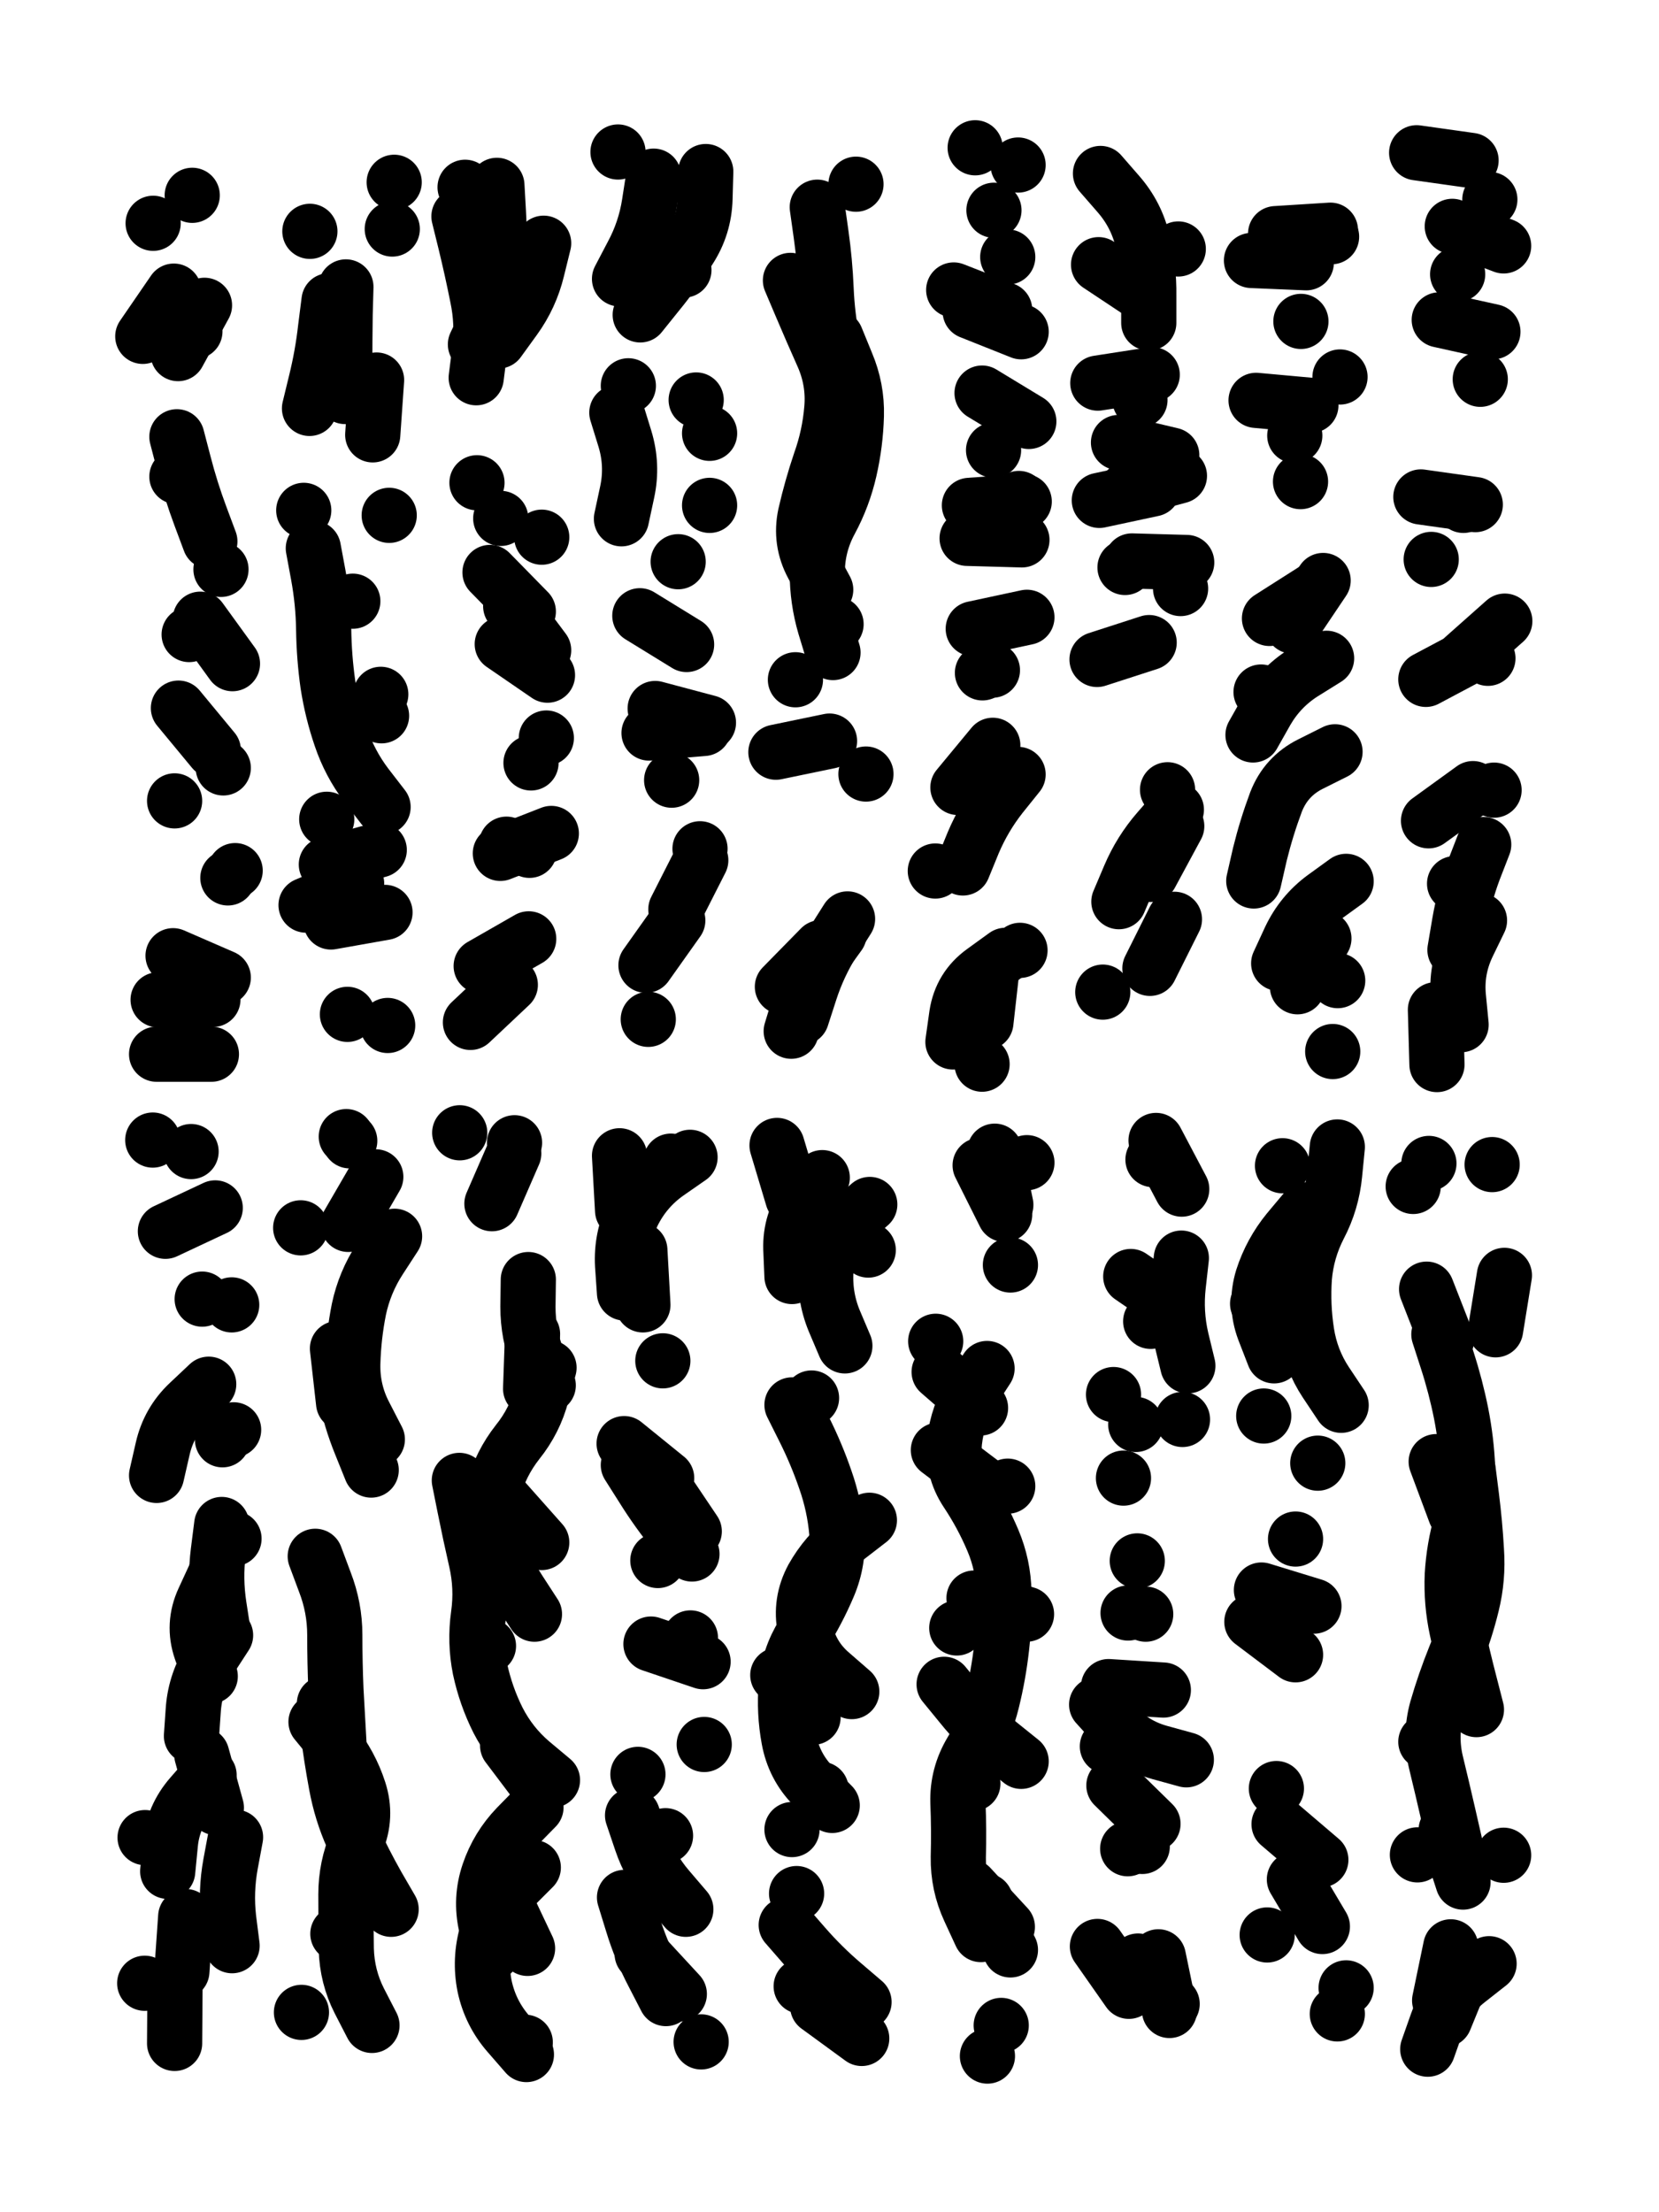
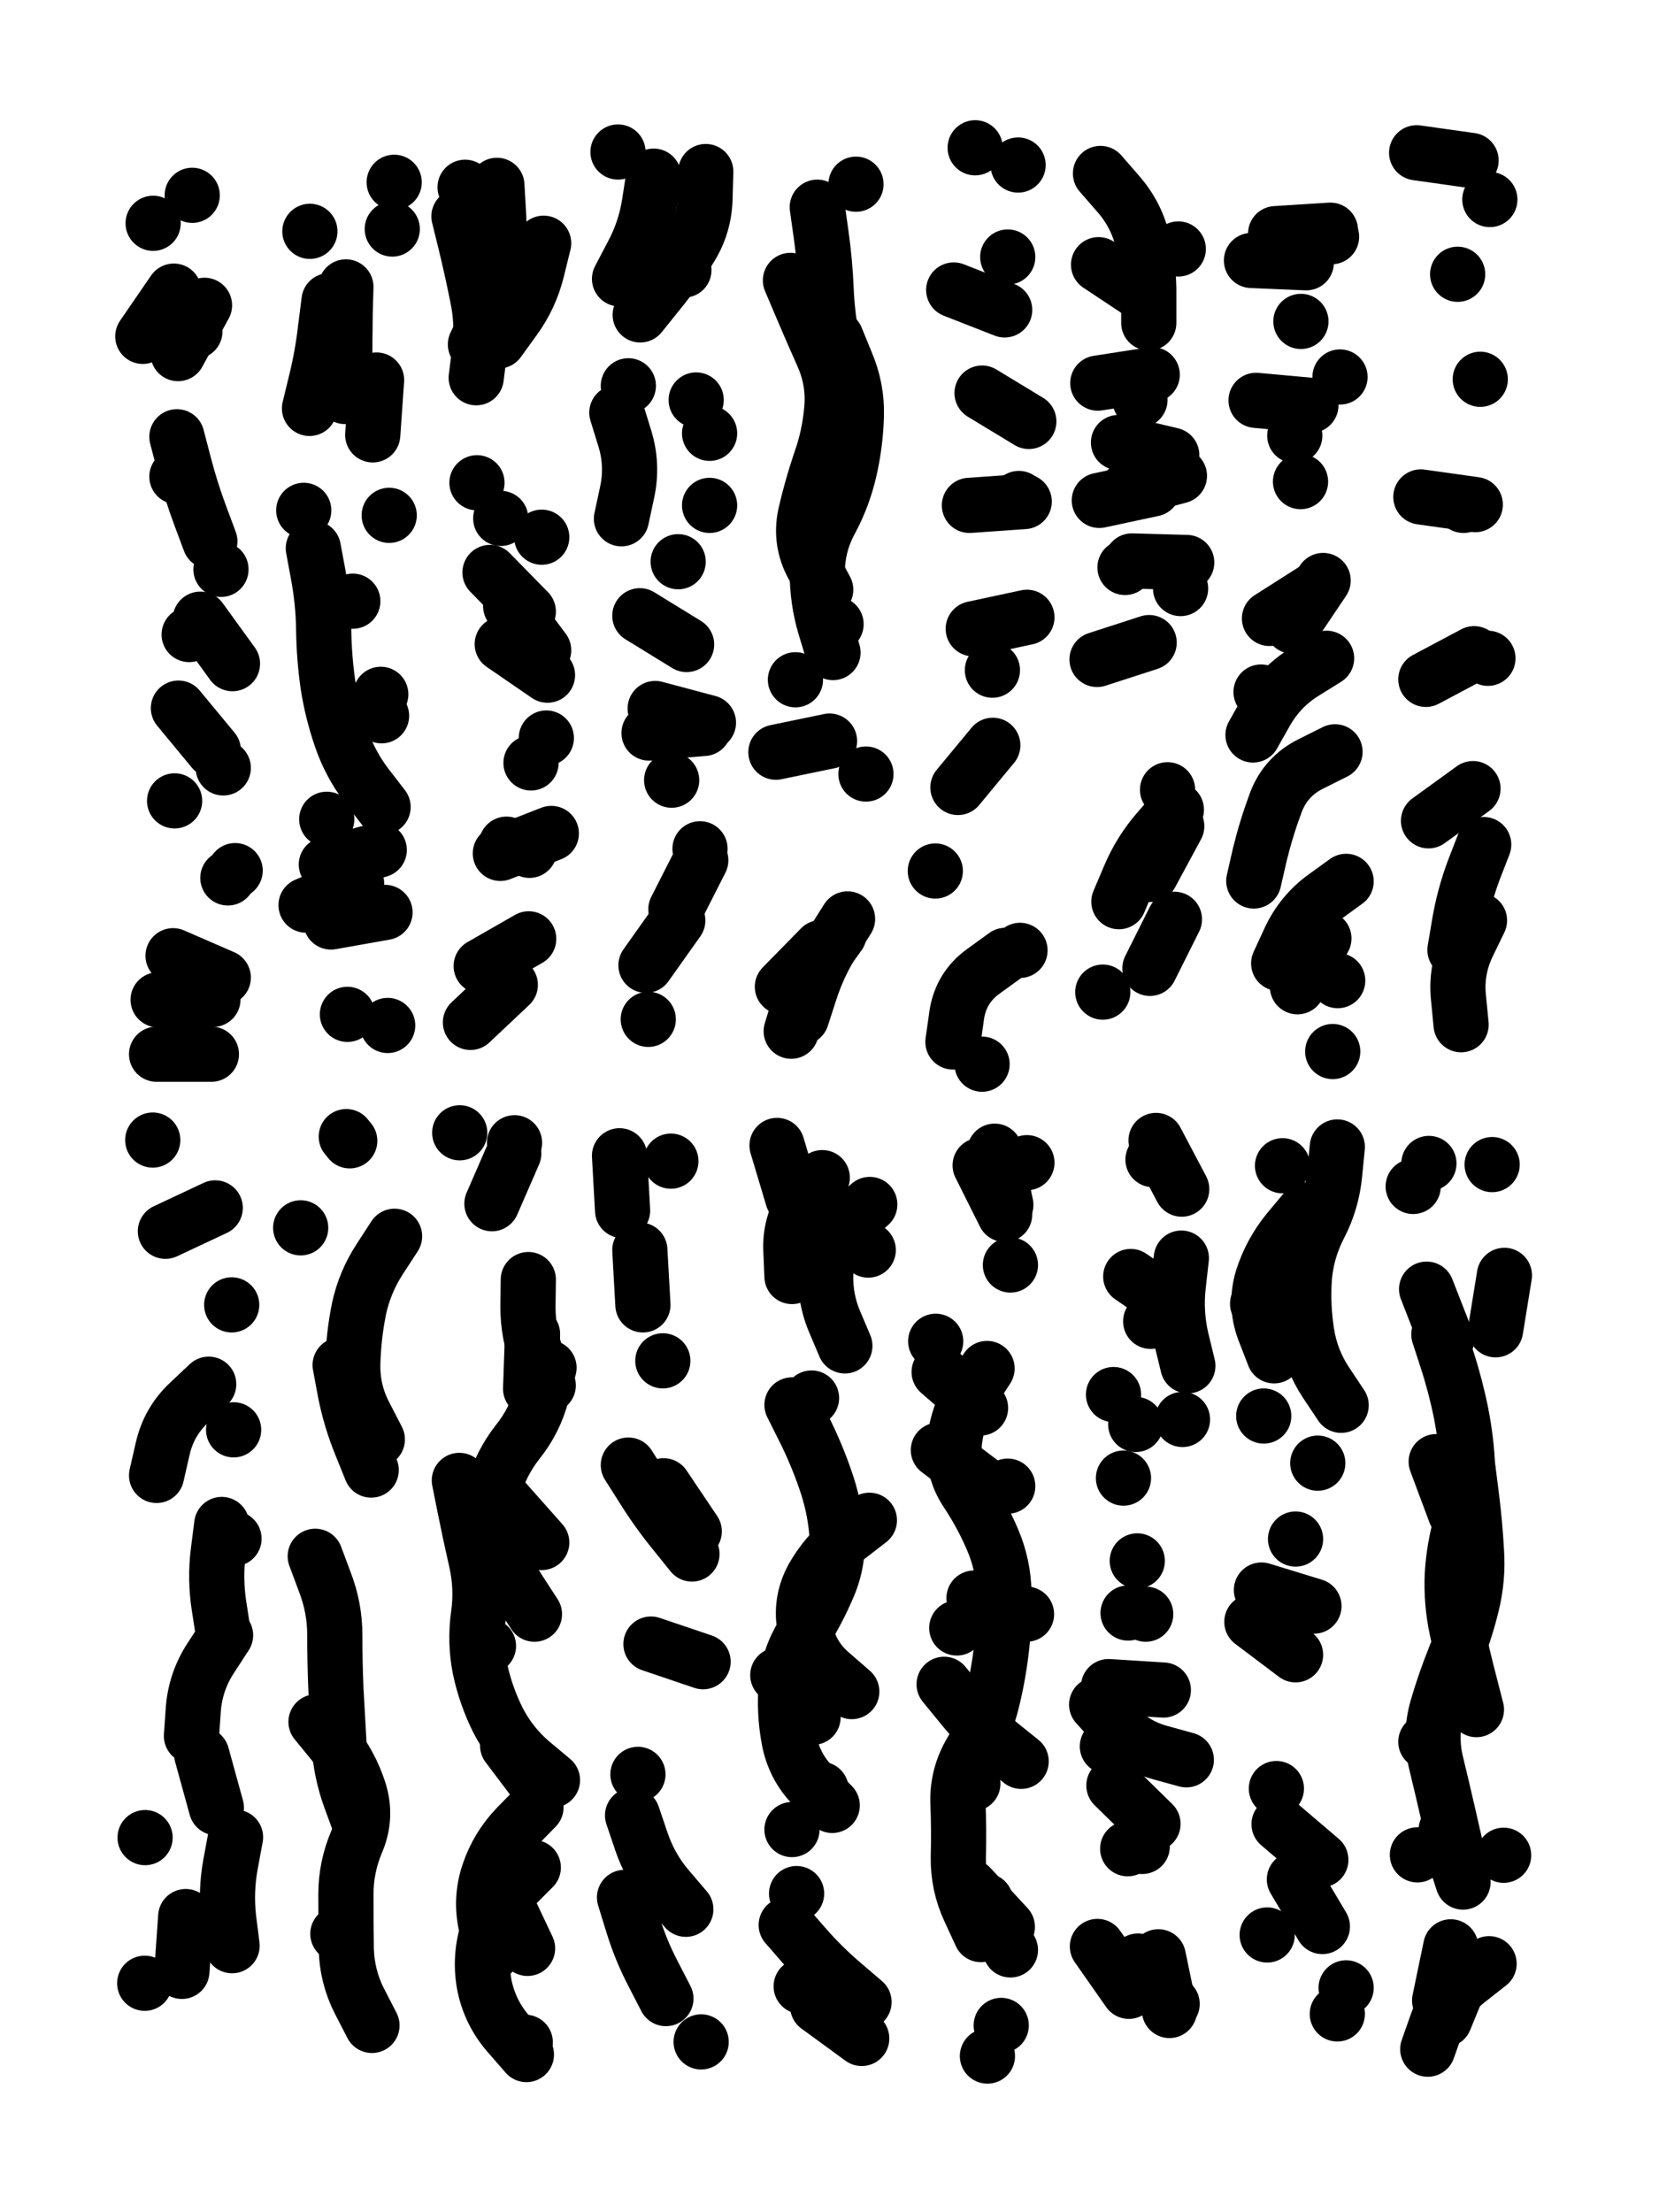
<svg xmlns="http://www.w3.org/2000/svg" viewBox="0 0 4329 5772">
  <title>Infinite Scribble #1099</title>
  <defs>
    <filter id="piece_1099_3_4_filter" x="-100" y="-100" width="4529" height="5972" filterUnits="userSpaceOnUse">
      <feTurbulence result="lineShape_distorted_turbulence" type="turbulence" baseFrequency="13888e-6" numOctaves="3" />
      <feGaussianBlur in="lineShape_distorted_turbulence" result="lineShape_distorted_turbulence_smoothed" stdDeviation="11520e-3" />
      <feDisplacementMap in="SourceGraphic" in2="lineShape_distorted_turbulence_smoothed" result="lineShape_distorted_results_shifted" scale="5760e-2" xChannelSelector="R" yChannelSelector="G" />
      <feOffset in="lineShape_distorted_results_shifted" result="lineShape_distorted" dx="-1440e-2" dy="-1440e-2" />
      <feGaussianBlur in="lineShape_distorted" result="lineShape_1" stdDeviation="7200e-3" />
      <feColorMatrix in="lineShape_1" result="lineShape" type="matrix" values="1 0 0 0 0  0 1 0 0 0  0 0 1 0 0  0 0 0 8640e-3 -4320e-3" />
      <feGaussianBlur in="lineShape" result="shrank_blurred" stdDeviation="24400e-3" />
      <feColorMatrix in="shrank_blurred" result="shrank" type="matrix" values="1 0 0 0 0 0 1 0 0 0 0 0 1 0 0 0 0 0 30920e-3 -25920e-3" />
      <feColorMatrix in="lineShape" result="border_filled" type="matrix" values="1 0 0 0 0  0 1 0 0 0  0 0 1 0 0  0 0 0 1 0" />
      <feComposite in="border_filled" in2="shrank" result="border" operator="out" />
      <feColorMatrix in="lineShape" result="shapes_linestyle" type="matrix" values="1 0 0 0 0  0 1 0 0 0  0 0 1 0 0  0 0 0 0.4 0" />
      <feComposite in="shapes_linestyle" in2="shrank" result="shapes_linestyle_cropped" operator="in" />
      <feComposite in="border" in2="shapes_linestyle_cropped" result="shapes" operator="over" />
    </filter>
    <filter id="piece_1099_3_4_shadow" x="-100" y="-100" width="4529" height="5972" filterUnits="userSpaceOnUse">
      <feColorMatrix in="SourceGraphic" result="result_blackened" type="matrix" values="0 0 0 0 0  0 0 0 0 0  0 0 0 0 0  0 0 0 0.8 0" />
      <feGaussianBlur in="result_blackened" result="result_blurred" stdDeviation="43200e-3" />
      <feComposite in="SourceGraphic" in2="result_blurred" result="result" operator="over" />
    </filter>
    <filter id="piece_1099_3_4_overall" x="-100" y="-100" width="4529" height="5972" filterUnits="userSpaceOnUse">
      <feTurbulence result="background_texture_bumps" type="fractalNoise" baseFrequency="58e-3" numOctaves="3" />
      <feDiffuseLighting in="background_texture_bumps" result="background_texture" surfaceScale="1" diffuseConstant="2" lighting-color="#555">
        <feDistantLight azimuth="225" elevation="20" />
      </feDiffuseLighting>
      <feMorphology in="SourceGraphic" result="background_glow_1_thicken" operator="dilate" radius="34400e-3" />
      <feColorMatrix in="background_glow_1_thicken" result="background_glow_1_thicken_colored" type="matrix" values="1 0 0 0 -0.2  0 1 0 0 -0.2  0 0 1 0 -0.2  0 0 0 0.8 0" />
      <feGaussianBlur in="background_glow_1_thicken_colored" result="background_glow_1" stdDeviation="344000e-3" />
      <feMorphology in="SourceGraphic" result="background_glow_2_thicken" operator="dilate" radius="25800e-3" />
      <feColorMatrix in="background_glow_2_thicken" result="background_glow_2_thicken_colored" type="matrix" values="0 0 0 0 0  0 0 0 0 0  0 0 0 0 0  0 0 0 1 0" />
      <feGaussianBlur in="background_glow_2_thicken_colored" result="background_glow_2" stdDeviation="34400e-3" />
      <feComposite in="background_glow_1" in2="background_glow_2" result="background_glow" operator="out" />
      <feBlend in="background_glow" in2="background_texture" result="background_merged" mode="lighten" />
      <feColorMatrix in="background_merged" result="background" type="matrix" values="0.2 0 0 0 0  0 0.2 0 0 0  0 0 0.2 0 0  0 0 0 1 0" />
    </filter>
    <clipPath id="piece_1099_3_4_clip">
      <rect x="0" y="0" width="4329" height="5772" />
    </clipPath>
    <g id="layer_3" filter="url(#piece_1099_3_4_filter)" stroke-width="144" stroke-linecap="round" fill="none">
      <path d="M 609 2305 L 609 2305 M 414 597 L 414 597 M 537 1630 L 621 1746 M 423 2765 L 566 2765 M 466 2508 L 597 2565 M 476 1154 Q 476 1154 494 1223 Q 512 1293 537 1360 L 562 1427 M 523 879 L 523 879 M 470 2104 L 470 2104" stroke="hsl(211,100%,61%)" />
      <path d="M 813 2376 L 945 2320 M 832 1445 Q 832 1445 845 1515 Q 858 1586 859 1657 Q 860 1729 870 1800 Q 881 1871 904 1938 Q 927 2006 970 2063 L 1014 2120 M 823 618 L 823 618 M 997 1006 L 987 1149 M 921 2661 L 921 2661 M 874 806 L 874 806 M 1038 612 L 1038 612" stroke="hsl(238,100%,63%)" />
      <path d="M 1242 2682 L 1346 2584 M 1400 2005 L 1400 2005 M 1336 2217 L 1336 2217 M 1433 649 Q 1433 649 1416 718 Q 1399 788 1357 846 L 1315 904 M 1228 503 L 1228 503 M 1347 1596 L 1433 1711 M 1321 1367 L 1321 1367" stroke="hsl(260,100%,63%)" />
      <path d="M 1866 1145 L 1866 1145 M 1700 2533 L 1783 2416 M 1720 474 Q 1720 474 1709 545 Q 1698 616 1664 679 L 1631 742 M 1684 1621 L 1806 1696 M 1708 1927 L 1851 1915 M 1841 2229 L 1841 2229 M 1624 1091 Q 1624 1091 1645 1159 Q 1666 1228 1651 1298 L 1636 1368" stroke="hsl(285,100%,62%)" />
      <path d="M 2106 2669 Q 2106 2669 2128 2601 Q 2150 2533 2188 2472 L 2226 2412 M 2147 555 Q 2147 555 2157 626 Q 2167 697 2170 768 Q 2173 840 2187 910 Q 2201 981 2211 1052 L 2221 1123 M 2039 1977 L 2179 1948 M 2196 1643 L 2196 1643 M 2160 1420 L 2160 1420" stroke="hsl(320,100%,61%)" />
      <path d="M 2514 2069 L 2605 1959 M 2671 445 L 2671 445 M 2544 1333 L 2687 1323 M 2503 771 L 2636 823 M 2455 2287 L 2455 2287 M 2554 1655 L 2694 1625 M 2501 2733 Q 2501 2733 2511 2662 Q 2522 2591 2580 2549 L 2638 2507 M 2577 1040 L 2699 1114" stroke="hsl(3,100%,62%)" />
      <path d="M 2934 2367 Q 2934 2367 2962 2301 Q 2990 2235 3037 2181 L 3084 2127 M 2877 1735 L 3013 1691 M 2954 1293 L 3092 1256 M 2989 1058 L 2989 1058 M 2886 467 Q 2886 467 2933 521 Q 2980 575 2996 644 Q 3013 714 3012 785 L 3012 857 M 2950 1495 L 2950 1495" stroke="hsl(19,100%,61%)" />
      <path d="M 3351 2528 Q 3351 2528 3381 2463 Q 3412 2398 3469 2356 L 3527 2314 M 3343 624 L 3486 615 M 3327 1628 L 3448 1551 M 3393 1151 L 3393 1151 M 3305 1820 L 3305 1820 M 3409 853 L 3409 853 M 3492 2758 L 3492 2758" stroke="hsl(35,100%,59%)" />
-       <path d="M 3913 2076 L 3913 2076 M 3810 2320 L 3810 2320 M 3834 1730 L 3941 1635 M 3804 605 L 3938 656 M 3770 849 L 3910 880 M 3749 1474 L 3749 1474 M 3764 2792 L 3760 2649" stroke="hsl(50,100%,56%)" />
      <path d="M 423 3864 Q 423 3864 439 3794 Q 455 3724 507 3675 L 559 3626 M 392 5189 L 392 5189 M 514 4544 Q 514 4544 519 4472 Q 525 4401 564 4341 L 603 4281 M 620 5091 Q 620 5091 611 5020 Q 603 4949 616 4878 L 629 4808 M 393 4809 L 393 4809 M 619 3419 L 619 3419 M 625 4029 L 625 4029 M 413 2989 L 413 2989" stroke="hsl(132,100%,52%)" />
      <path d="M 953 4773 Q 953 4773 928 4705 Q 904 4638 899 4566 Q 895 4495 891 4423 Q 888 4352 888 4280 Q 888 4209 862 4142 L 837 4075 M 999 3770 Q 999 3770 966 3706 Q 933 3643 935 3571 Q 937 3500 951 3430 Q 966 3360 1005 3300 L 1044 3240 M 896 5060 L 896 5060 M 918 2980 L 918 2980" stroke="hsl(183,100%,48%)" />
      <path d="M 1300 5109 Q 1300 5109 1283 5039 Q 1267 4969 1290 4901 Q 1313 4833 1363 4781 L 1413 4730 M 1399 3638 L 1404 3495 M 1357 2996 L 1357 2996 M 1385 5343 L 1385 5343 M 1289 4309 L 1289 4309 M 1428 4039 L 1333 3932" stroke="hsl(210,100%,55%)" />
-       <path d="M 1731 4086 L 1731 4086 M 1816 4288 L 1816 4288 M 1644 3388 Q 1644 3388 1639 3316 Q 1635 3245 1666 3180 Q 1698 3116 1756 3075 L 1815 3034 M 1787 5217 L 1690 5112 M 1751 4804 L 1751 4804 M 1754 3871 L 1643 3781 M 1852 4566 L 1852 4566" stroke="hsl(237,100%,60%)" />
      <path d="M 2093 4955 L 2093 4955 M 2237 4428 Q 2237 4428 2183 4381 Q 2129 4335 2115 4264 Q 2101 4194 2135 4131 Q 2170 4069 2226 4025 L 2283 3981 M 2132 3662 L 2132 3662 M 2263 5333 L 2148 5249 M 2157 4683 L 2157 4683 M 2081 3345 Q 2081 3345 2078 3273 Q 2076 3202 2118 3144 L 2160 3087 M 2280 3276 L 2280 3276" stroke="hsl(259,100%,63%)" />
      <path d="M 2679 4610 Q 2679 4610 2623 4565 Q 2568 4520 2523 4464 L 2478 4409 M 2573 3688 L 2465 3594 M 2693 4226 L 2556 4184 M 2643 5042 L 2546 4937 M 2644 3892 L 2644 3892 M 2639 3158 L 2610 3018 M 2627 5299 L 2627 5299" stroke="hsl(283,100%,62%)" />
      <path d="M 3114 3578 Q 3114 3578 3097 3508 Q 3081 3439 3089 3368 L 3097 3297 M 2946 3871 L 2946 3871 M 2960 5210 L 2878 5093 M 3023 4773 L 2921 4673 M 2920 3653 L 2920 3653 M 3050 4424 L 2907 4415 M 2982 4087 L 2982 4087 M 3023 3040 L 3023 3040" stroke="hsl(317,100%,59%)" />
      <path d="M 3345 4681 L 3345 4681 M 3395 4332 L 3281 4246 M 3361 3056 L 3361 3056 M 3465 5041 L 3392 4918 M 3504 5269 L 3504 5269 M 3395 4030 L 3395 4030 M 3312 3709 L 3312 3709 M 3407 3506 L 3296 3416" stroke="hsl(2,100%,55%)" />
      <path d="M 3740 5361 Q 3740 5361 3764 5293 Q 3788 5226 3844 5182 L 3900 5138 M 3867 4475 Q 3867 4475 3849 4405 Q 3831 4336 3816 4266 Q 3801 4196 3804 4124 Q 3808 4053 3828 3984 Q 3848 3916 3844 3844 Q 3841 3773 3827 3702 Q 3813 3632 3791 3564 L 3769 3496 M 3832 4925 L 3788 4789 M 3908 3053 L 3908 3053" stroke="hsl(18,100%,55%)" />
    </g>
    <g id="layer_2" filter="url(#piece_1099_3_4_filter)" stroke-width="144" stroke-linecap="round" fill="none">
      <path d="M 628 2286 L 628 2286 M 480 1862 L 571 1972 M 488 2562 L 488 2562 M 468 774 L 387 892 M 591 1500 L 591 1500 M 476 1258 L 476 1258 M 516 524 L 516 524" stroke="hsl(244,100%,73%)" />
      <path d="M 873 799 Q 873 799 864 870 Q 856 941 839 1010 L 822 1080 M 878 2420 L 1019 2395 M 807 1346 L 807 1346 M 1008 1826 L 1008 1826 M 935 1583 L 935 1583 M 1043 490 L 1043 490 M 867 2152 L 867 2152" stroke="hsl(266,100%,71%)" />
      <path d="M 1311 498 Q 1311 498 1315 569 Q 1319 641 1318 712 Q 1318 784 1286 848 L 1255 913 M 1293 1508 L 1393 1610 M 1396 2233 L 1396 2233 M 1440 1940 L 1440 1940 M 1270 2535 L 1394 2464 M 1259 1274 L 1259 1274" stroke="hsl(292,100%,69%)" />
      <path d="M 1856 462 Q 1856 462 1854 533 Q 1852 605 1813 665 Q 1775 725 1730 780 L 1685 836 M 1724 1863 L 1863 1900 M 1784 1480 L 1784 1480 M 1778 2387 L 1843 2259 M 1831 1058 L 1831 1058 M 1706 2674 L 1706 2674" stroke="hsl(333,100%,67%)" />
      <path d="M 2077 746 Q 2077 746 2105 812 Q 2133 878 2162 943 Q 2191 1009 2185 1080 Q 2179 1152 2155 1219 Q 2132 1287 2116 1357 Q 2101 1427 2135 1490 L 2169 1553 M 2079 2705 Q 2079 2705 2100 2636 Q 2121 2568 2162 2510 L 2204 2452 M 2090 1788 L 2090 1788 M 2274 2034 L 2274 2034" stroke="hsl(7,100%,69%)" />
-       <path d="M 2546 827 L 2679 880 M 2607 1189 L 2607 1189 M 2538 1419 L 2681 1423 M 2527 2279 Q 2527 2279 2554 2213 Q 2582 2147 2626 2091 L 2671 2035 M 2578 1770 L 2578 1770 M 2608 563 L 2608 563 M 2587 2682 L 2603 2540" stroke="hsl(23,100%,71%)" />
      <path d="M 3089 664 L 3089 664 M 3017 2296 L 3085 2170 M 2892 2603 L 2892 2603 M 2879 1014 L 3021 992 M 3095 1550 L 3095 1550 M 2883 1320 L 3023 1290" stroke="hsl(38,100%,69%)" />
      <path d="M 3408 1271 L 3408 1271 M 3284 1932 Q 3284 1932 3319 1870 Q 3355 1808 3415 1770 L 3476 1732 M 3280 694 L 3423 700 M 3400 2589 L 3469 2463 M 3511 998 L 3511 998" stroke="hsl(54,100%,65%)" />
      <path d="M 3877 1004 L 3877 1004 M 3833 1333 L 3833 1333 M 3742 2156 L 3858 2072 M 3897 1732 L 3897 1732 M 3827 2688 Q 3827 2688 3820 2616 Q 3813 2545 3844 2480 L 3875 2416 M 3711 413 L 3853 433 M 3818 730 L 3818 730" stroke="hsl(82,100%,63%)" />
      <path d="M 597 4276 Q 597 4276 586 4205 Q 575 4134 584 4063 L 593 3992 M 579 4731 L 541 4593 M 489 5158 L 499 5015 M 624 3745 L 624 3745 M 446 3227 L 576 3166" stroke="hsl(189,100%,61%)" />
      <path d="M 985 5299 Q 985 5299 952 5235 Q 920 5172 918 5100 Q 917 5029 917 4957 Q 917 4886 945 4820 Q 973 4754 951 4686 Q 929 4618 884 4562 L 839 4507 M 927 2991 L 927 2991 M 799 3218 L 799 3218 M 983 3850 Q 983 3850 956 3783 Q 929 3717 915 3646 L 902 3576" stroke="hsl(216,100%,65%)" />
      <path d="M 1456 4659 Q 1456 4659 1401 4613 Q 1347 4567 1314 4503 Q 1282 4439 1267 4369 Q 1253 4299 1263 4228 Q 1273 4157 1257 4087 Q 1241 4017 1227 3947 L 1213 3877 M 1445 3629 Q 1445 3629 1418 3562 Q 1392 3496 1392 3424 L 1393 3353 M 1214 2970 L 1214 2970 M 1388 5375 Q 1388 5375 1341 5321 Q 1294 5267 1279 5197 Q 1265 5127 1285 5058 Q 1305 4989 1355 4938 L 1406 4887" stroke="hsl(242,100%,67%)" />
      <path d="M 1679 4644 L 1679 4644 M 1765 3044 L 1765 3044 M 1692 3419 L 1684 3276 M 1820 4069 Q 1820 4069 1775 4013 Q 1730 3958 1692 3897 L 1654 3837 M 1752 5229 Q 1752 5229 1719 5165 Q 1686 5102 1665 5033 L 1644 4965" stroke="hsl(264,100%,68%)" />
      <path d="M 2186 4725 Q 2186 4725 2136 4674 Q 2086 4623 2073 4552 Q 2060 4482 2066 4410 Q 2072 4339 2110 4278 Q 2148 4218 2176 4152 Q 2204 4086 2198 4014 Q 2192 3943 2168 3875 Q 2145 3808 2113 3744 L 2081 3680 M 2083 3140 L 2042 3003 M 2105 5197 L 2105 5197" stroke="hsl(291,100%,69%)" />
      <path d="M 2511 4262 L 2511 4262 M 2456 3514 L 2456 3514 M 2577 3884 L 2463 3798 M 2636 3183 L 2572 3055 M 2553 4668 L 2553 4668 M 2651 5102 L 2586 4974 M 2591 5379 L 2591 5379" stroke="hsl(330,100%,68%)" />
      <path d="M 3110 4606 Q 3110 4606 3041 4587 Q 2972 4568 2924 4515 L 2876 4462 M 3098 3117 L 3031 2990 M 2995 4832 L 2995 4832 M 3017 3462 L 3017 3462 M 3066 5260 L 3037 5120 M 3004 4226 L 3004 4226 M 3100 3718 L 3100 3718" stroke="hsl(6,100%,65%)" />
      <path d="M 3527 5201 L 3527 5201 M 3443 4205 L 3306 4163 M 3339 3552 Q 3339 3552 3313 3485 Q 3288 3418 3309 3349 Q 3331 3281 3376 3226 L 3422 3171 M 3453 3832 L 3453 3832 M 3461 4867 L 3352 4774" stroke="hsl(22,100%,64%)" />
      <path d="M 3743 3050 L 3743 3050 M 3789 3511 L 3737 3378 M 3735 4559 L 3735 4559 M 3938 4855 L 3938 4855 M 3812 3962 L 3762 3828 M 3784 5284 L 3838 5152 M 3713 4854 L 3713 4854" stroke="hsl(37,100%,63%)" />
    </g>
    <g id="layer_1" filter="url(#piece_1099_3_4_filter)" stroke-width="144" stroke-linecap="round" fill="none">
      <path d="M 548 811 L 479 937 M 597 2018 L 597 2018 M 427 2623 L 570 2622 M 508 1670 L 508 1670" stroke="hsl(271,100%,80%)" />
      <path d="M 1026 2690 L 1026 2690 M 1030 1359 L 1030 1359 M 917 763 Q 917 763 915 834 Q 914 906 914 977 L 915 1049 M 1010 1882 L 1010 1882 M 866 2270 L 1004 2232" stroke="hsl(298,100%,79%)" />
      <path d="M 1212 579 Q 1212 579 1229 648 Q 1246 718 1260 788 Q 1275 858 1266 929 L 1257 1000 M 1428 1416 L 1428 1416 M 1325 1695 L 1443 1776 M 1320 2241 L 1453 2189" stroke="hsl(345,100%,74%)" />
      <path d="M 1767 2050 L 1767 2050 M 1866 1333 L 1866 1333 M 1627 411 L 1627 411 M 1654 1021 L 1654 1021 M 1799 719 L 1799 719" stroke="hsl(11,100%,76%)" />
      <path d="M 2056 2589 L 2156 2487 M 2248 495 L 2248 495 M 2196 896 Q 2196 896 2223 962 Q 2251 1028 2249 1099 Q 2247 1171 2231 1241 Q 2215 1311 2181 1374 Q 2147 1437 2147 1508 Q 2147 1580 2167 1648 L 2188 1717" stroke="hsl(26,100%,78%)" />
      <path d="M 2604 1763 L 2604 1763 M 2644 685 L 2644 685 M 2676 2494 L 2676 2494 M 2559 400 L 2559 400 M 2577 2791 L 2577 2791 M 2673 1315 L 2673 1315" stroke="hsl(42,100%,80%)" />
      <path d="M 2881 705 L 3000 784 M 2933 1169 L 3072 1202 M 3015 2541 L 3079 2413 M 2968 1478 L 3111 1482 M 3061 2075 L 3061 2075" stroke="hsl(57,100%,77%)" />
      <path d="M 3505 2573 L 3505 2573 M 3489 632 L 3489 632 M 3286 2313 Q 3286 2313 3302 2243 Q 3319 2174 3344 2107 Q 3370 2040 3434 2008 L 3498 1976 M 3292 1059 L 3435 1072 M 3387 1648 L 3467 1529" stroke="hsl(90,100%,75%)" />
      <path d="M 3902 535 L 3902 535 M 3735 1787 L 3861 1720 M 3722 1311 L 3864 1331 M 3811 2493 Q 3811 2493 3823 2422 Q 3835 2352 3860 2285 L 3886 2218" stroke="hsl(138,100%,70%)" />
-       <path d="M 542 3404 L 542 3404 M 452 4897 Q 452 4897 459 4825 Q 466 4754 513 4700 L 560 4646 M 595 3771 L 595 3771 M 470 5346 L 471 5203 M 513 3019 L 513 3019 M 563 4388 Q 563 4388 539 4320 Q 516 4253 546 4188 L 576 4123" stroke="hsl(223,100%,76%)" />
-       <path d="M 923 3209 L 995 3085 M 911 3675 L 895 3533 M 801 5265 L 801 5265 M 1035 4996 Q 1035 4996 999 4934 Q 964 4872 934 4807 Q 905 4742 892 4671 Q 879 4601 870 4530 L 861 4459" stroke="hsl(248,100%,76%)" />
      <path d="M 1409 4226 Q 1409 4226 1370 4166 Q 1331 4106 1307 4038 Q 1283 3971 1302 3902 Q 1321 3833 1365 3777 Q 1410 3721 1428 3652 L 1447 3583 M 1425 4683 L 1339 4569 M 1298 3155 L 1355 3024 M 1391 5098 L 1330 4969" stroke="hsl(270,100%,74%)" />
      <path d="M 1639 3173 L 1631 3030 M 1849 4350 L 1713 4304 M 1804 4996 Q 1804 4996 1757 4941 Q 1711 4887 1688 4819 L 1665 4751 M 1744 3565 L 1744 3565 M 1826 4010 L 1746 3891 M 1844 5342 L 1844 5342" stroke="hsl(297,100%,75%)" />
      <path d="M 2269 5238 Q 2269 5238 2214 5191 Q 2160 5145 2113 5091 L 2066 5037 M 2219 3526 Q 2219 3526 2191 3460 Q 2164 3394 2170 3322 Q 2176 3251 2230 3204 L 2284 3157 M 2136 4495 L 2044 4385 M 2081 4788 L 2081 4788" stroke="hsl(342,100%,74%)" />
      <path d="M 2574 5062 Q 2574 5062 2544 4997 Q 2514 4932 2515 4860 Q 2517 4789 2514 4717 Q 2512 4646 2549 4584 Q 2586 4523 2603 4453 Q 2620 4384 2628 4313 Q 2636 4242 2634 4170 Q 2633 4099 2605 4033 Q 2577 3967 2537 3907 Q 2498 3848 2505 3776 Q 2513 3705 2551 3645 L 2590 3585 M 2694 3048 L 2694 3048 M 2651 3315 L 2651 3315" stroke="hsl(10,100%,76%)" />
      <path d="M 2958 4223 L 2958 4223 M 2957 4838 L 2957 4838 M 2978 3731 L 2978 3731 M 3083 3426 L 2965 3345 M 3073 5243 L 2984 5131 M 2904 4571 L 2904 4571" stroke="hsl(25,100%,74%)" />
      <path d="M 3514 3681 Q 3514 3681 3474 3621 Q 3435 3562 3424 3491 Q 3413 3420 3418 3348 Q 3424 3277 3457 3213 Q 3490 3150 3497 3078 L 3504 3007 M 3366 4187 L 3366 4187 M 3321 5063 L 3321 5063" stroke="hsl(41,100%,71%)" />
      <path d="M 3917 3484 L 3940 3342 M 3810 4821 Q 3810 4821 3794 4751 Q 3778 4681 3761 4611 Q 3745 4542 3764 4473 Q 3784 4404 3811 4337 Q 3838 4271 3855 4201 Q 3872 4132 3867 4060 Q 3863 3989 3854 3918 L 3845 3847 M 3702 3110 L 3702 3110 M 3771 5234 L 3800 5094" stroke="hsl(56,100%,68%)" />
    </g>
  </defs>
  <g filter="url(#piece_1099_3_4_overall)" clip-path="url(#piece_1099_3_4_clip)">
    <use href="#layer_3" />
    <use href="#layer_2" />
    <use href="#layer_1" />
  </g>
  <g clip-path="url(#piece_1099_3_4_clip)">
    <use href="#layer_3" filter="url(#piece_1099_3_4_shadow)" />
    <use href="#layer_2" filter="url(#piece_1099_3_4_shadow)" />
    <use href="#layer_1" filter="url(#piece_1099_3_4_shadow)" />
  </g>
</svg>